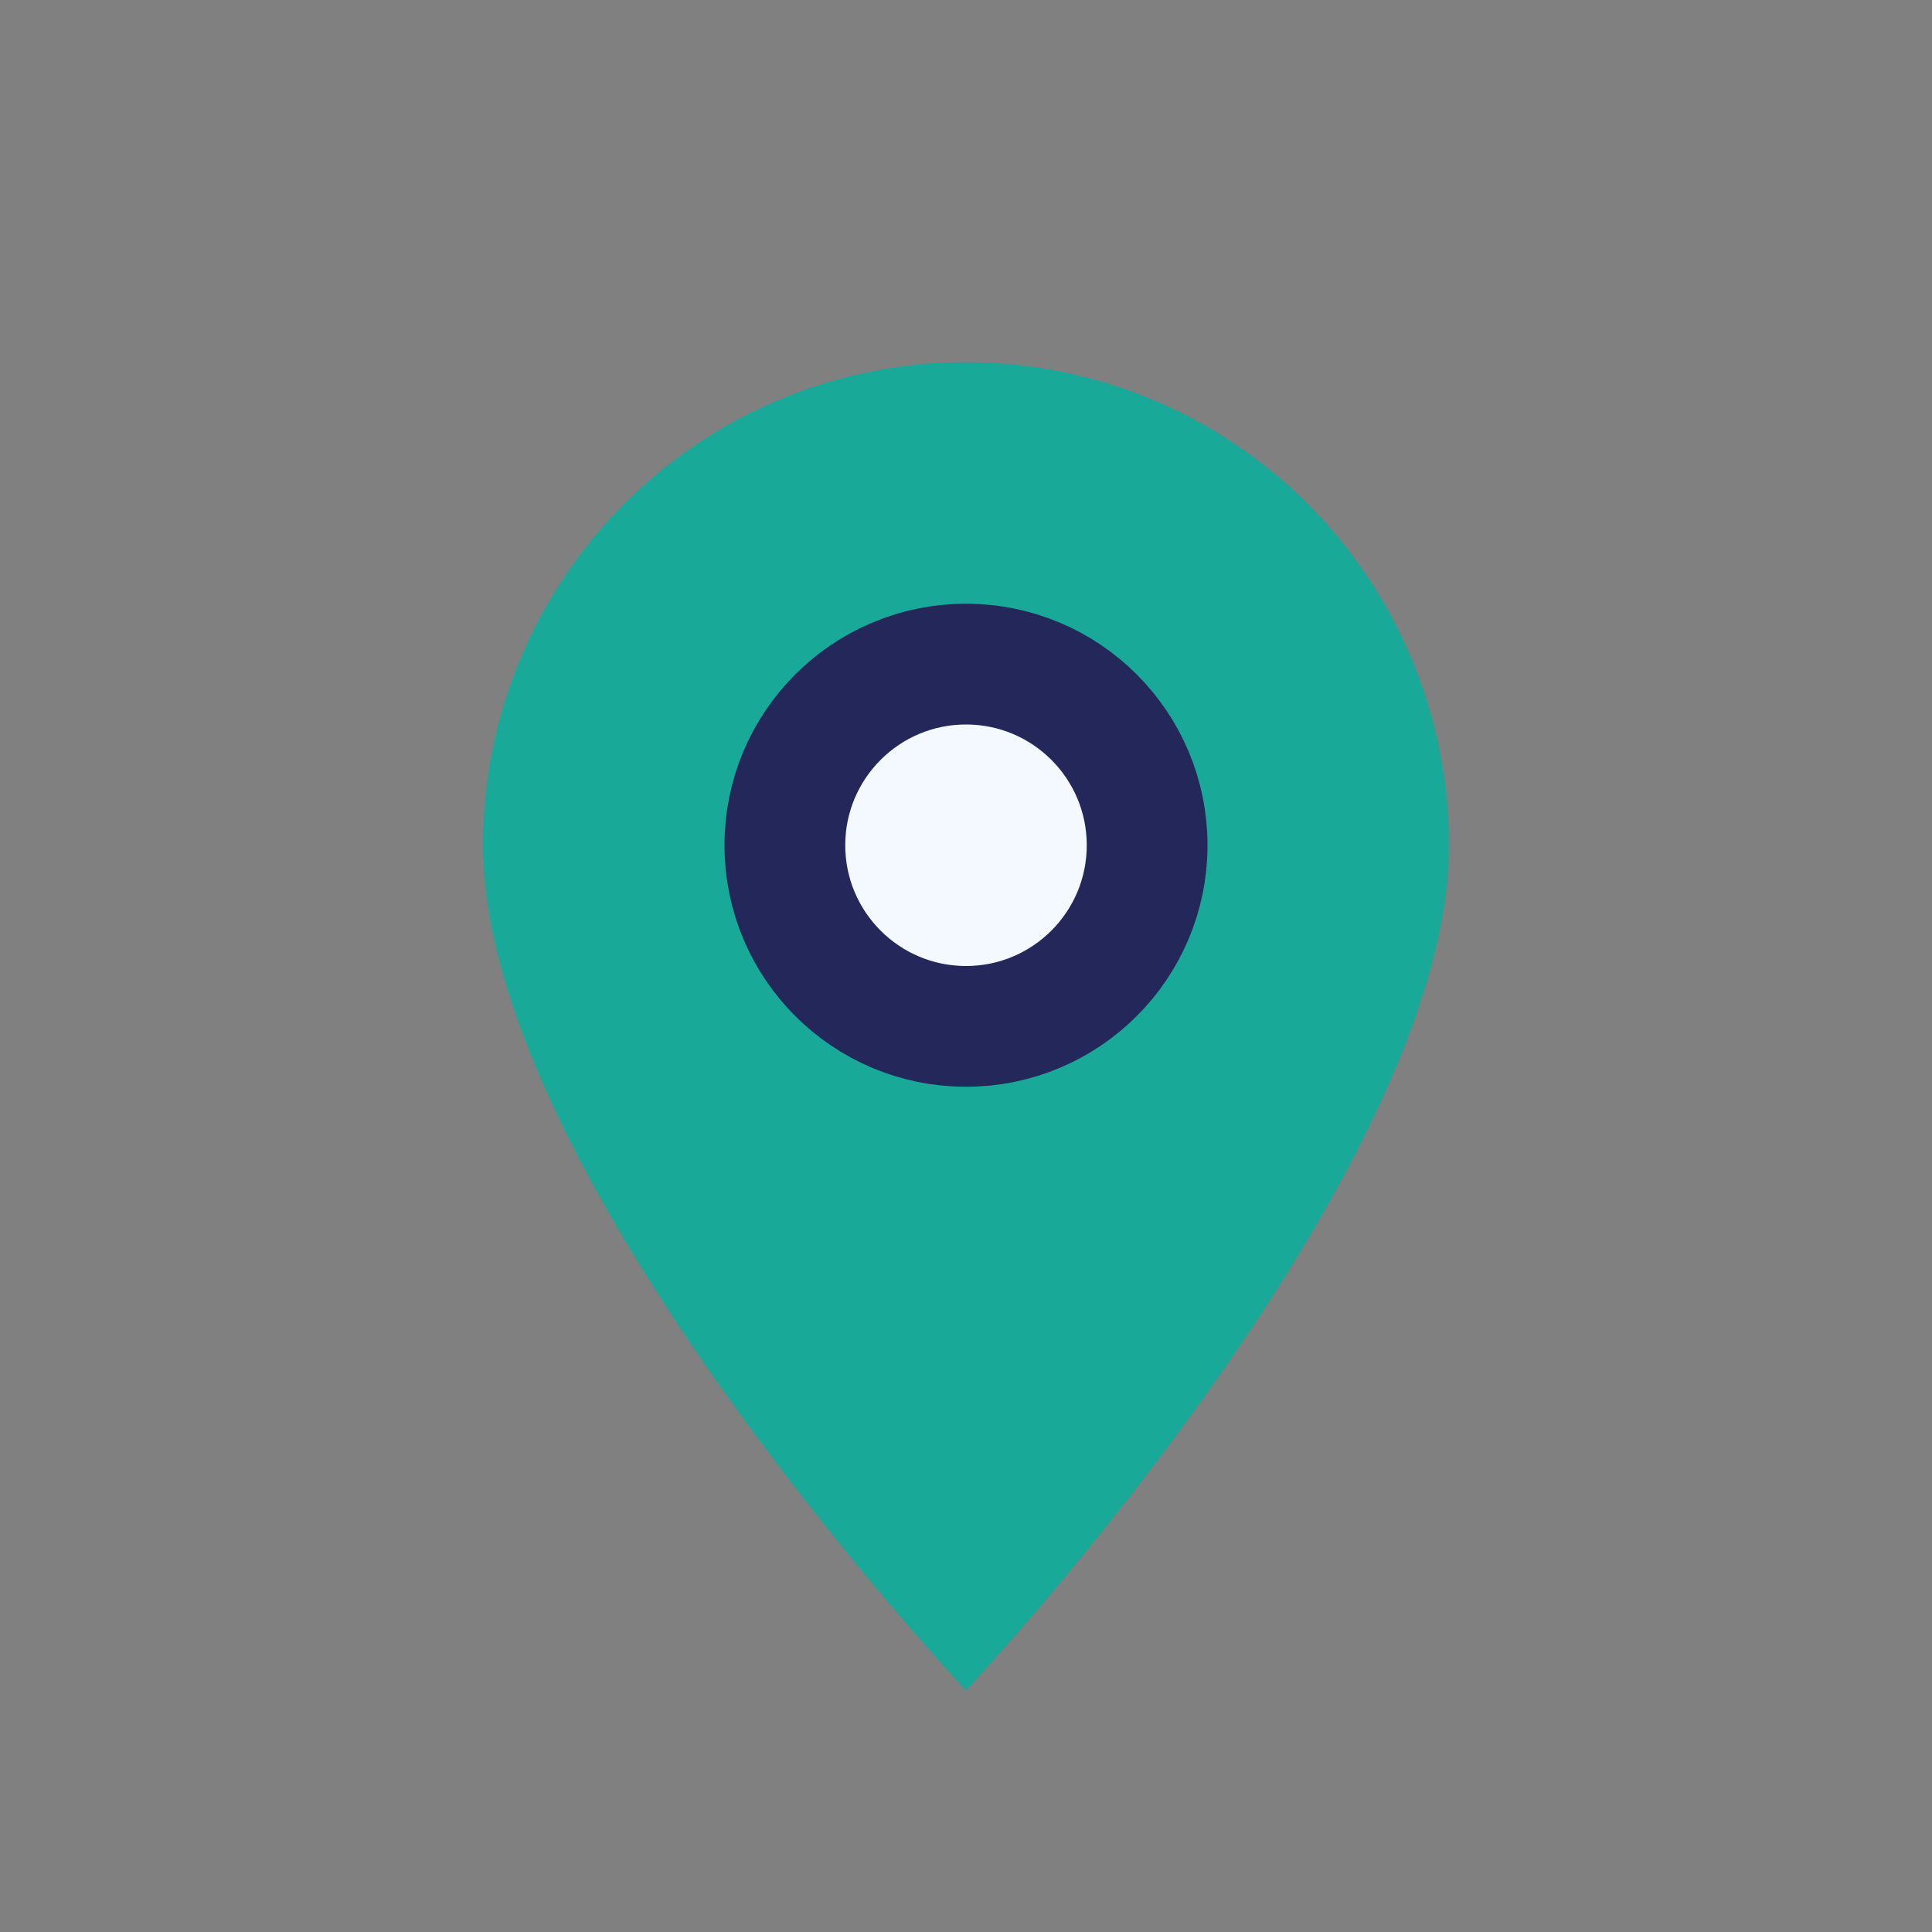
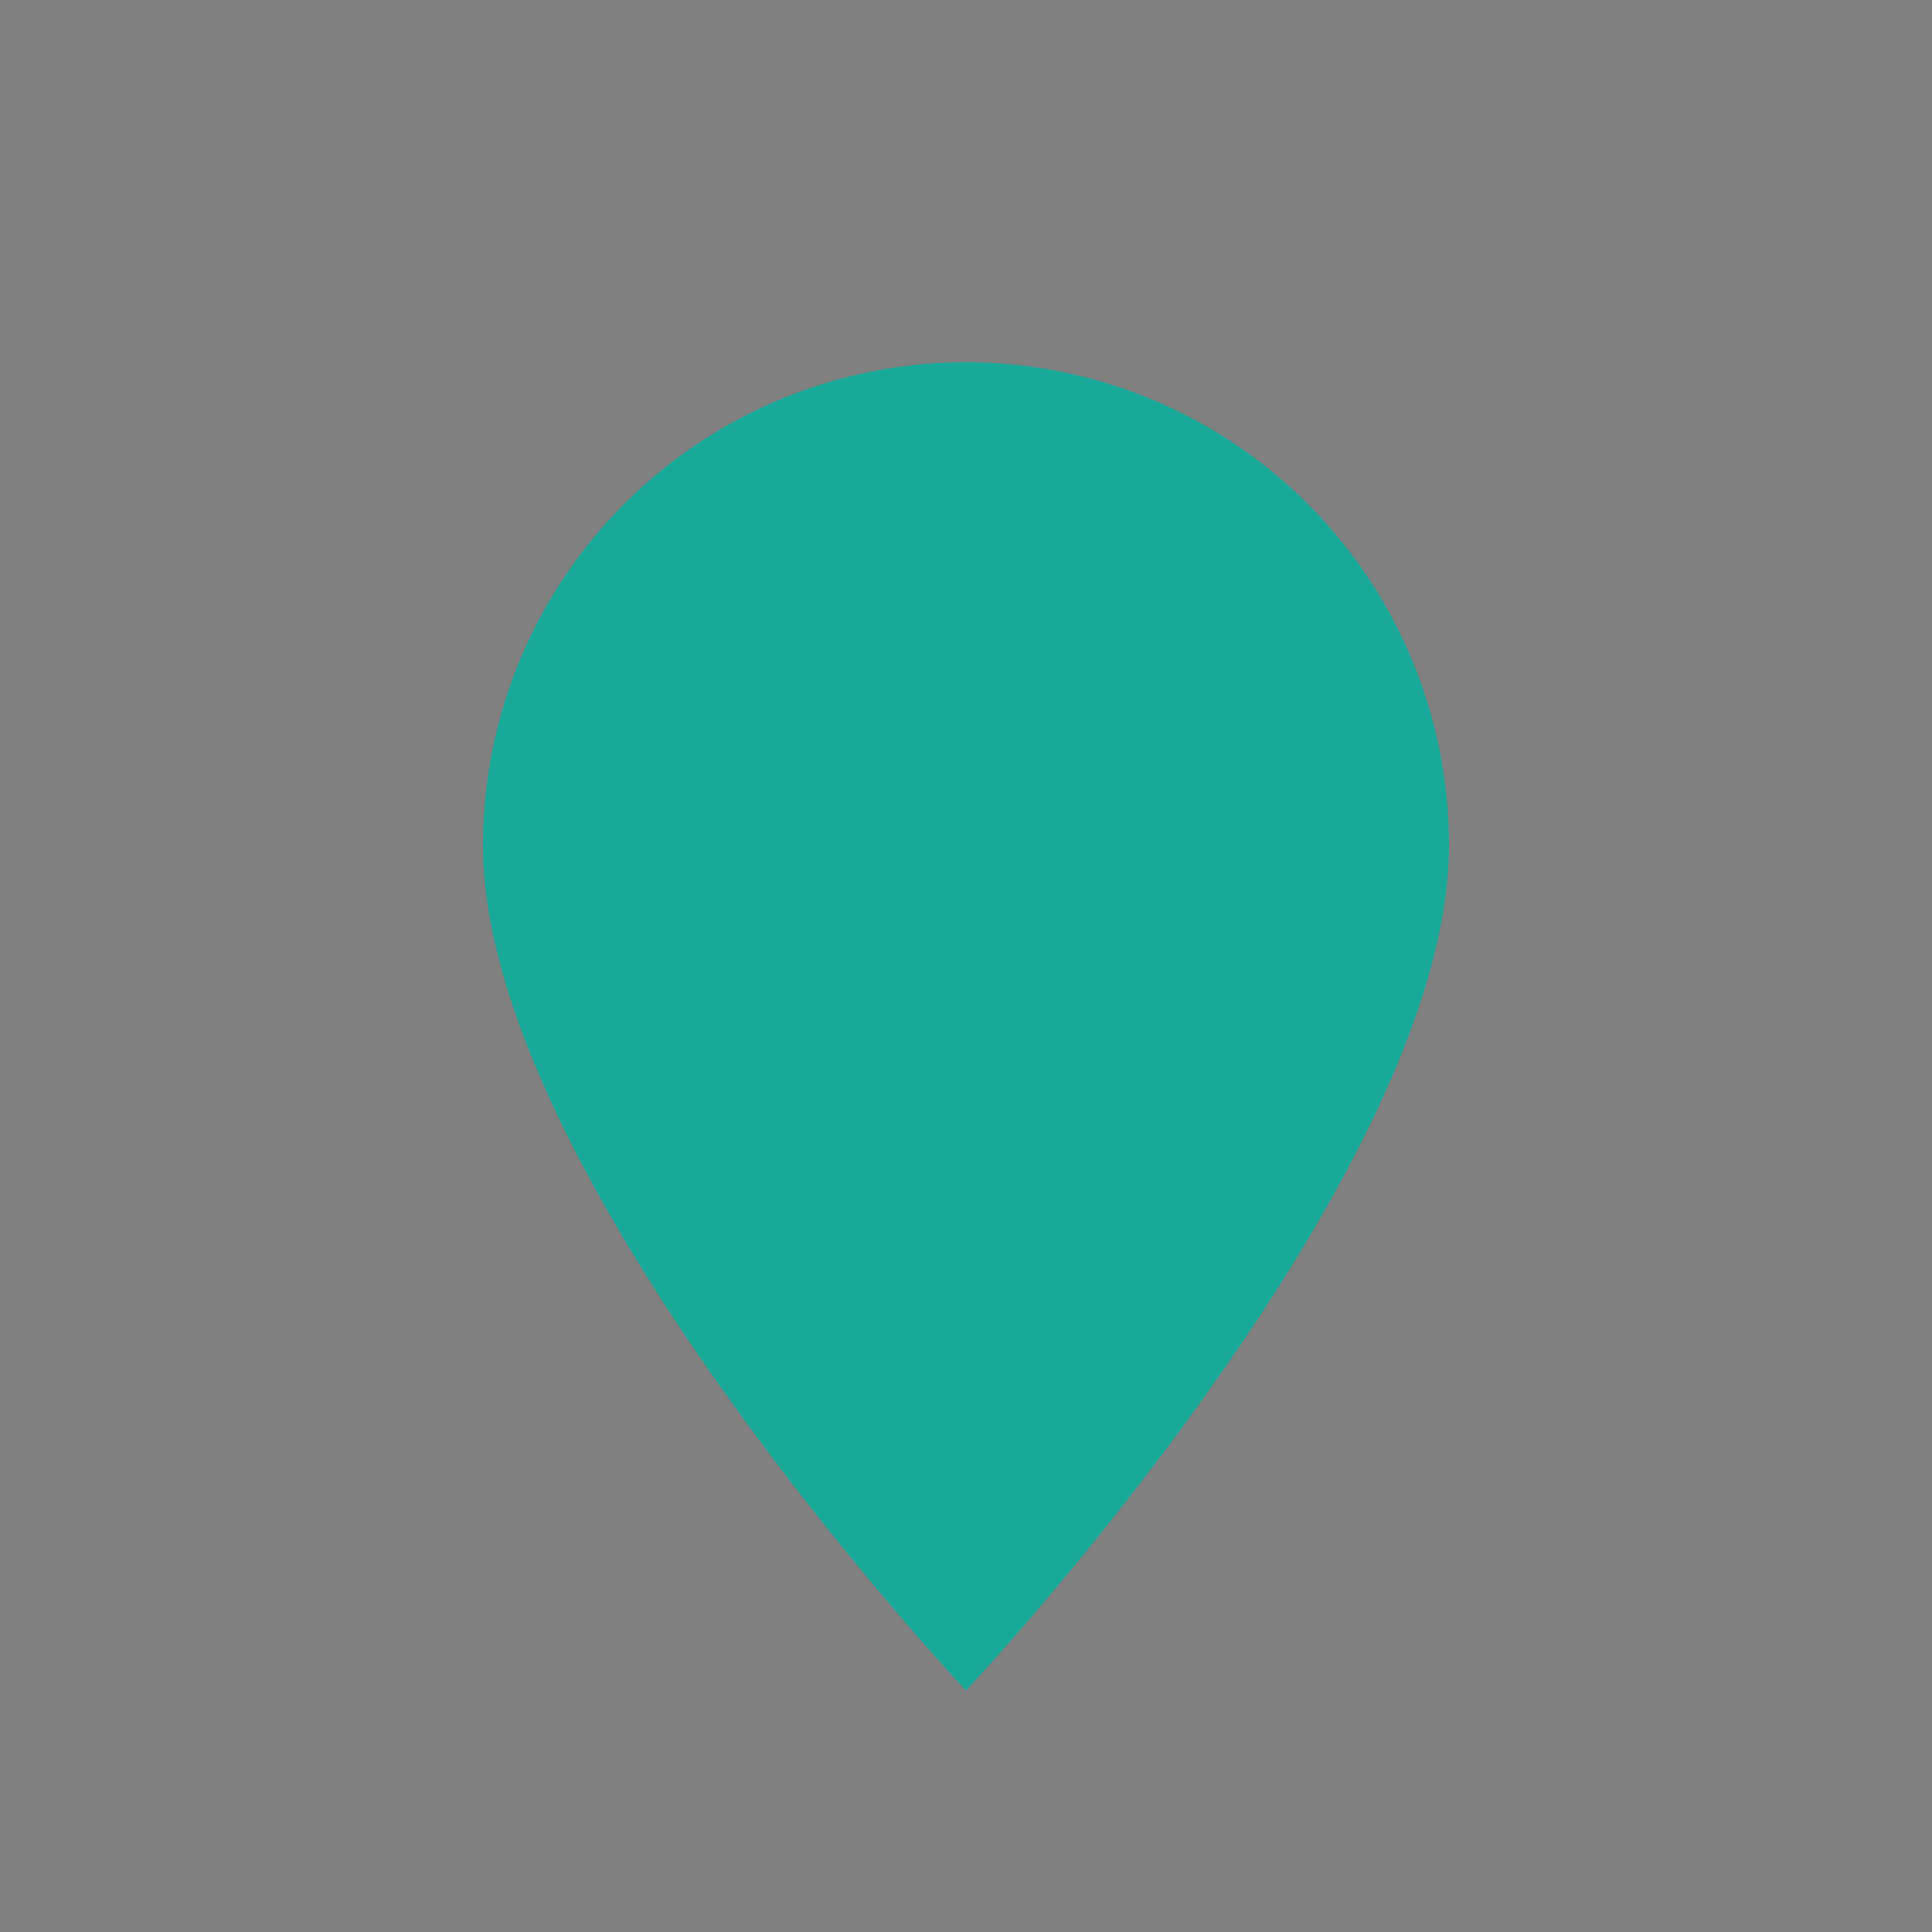
<svg xmlns="http://www.w3.org/2000/svg" width="32" height="32" viewBox="0 0 32 32">
  <rect x="0" y="0" width="32" height="32" fill="#808080" stroke="none" />
  <path d="M16 28s-8-8.5-8-14A8 8 0 0 1 24 14c0 5.5-8 14-8 14z" fill="#18A999" />
-   <circle cx="16" cy="14" r="3" fill="#F4F8FF" stroke="#23275A" stroke-width="2" />
</svg>